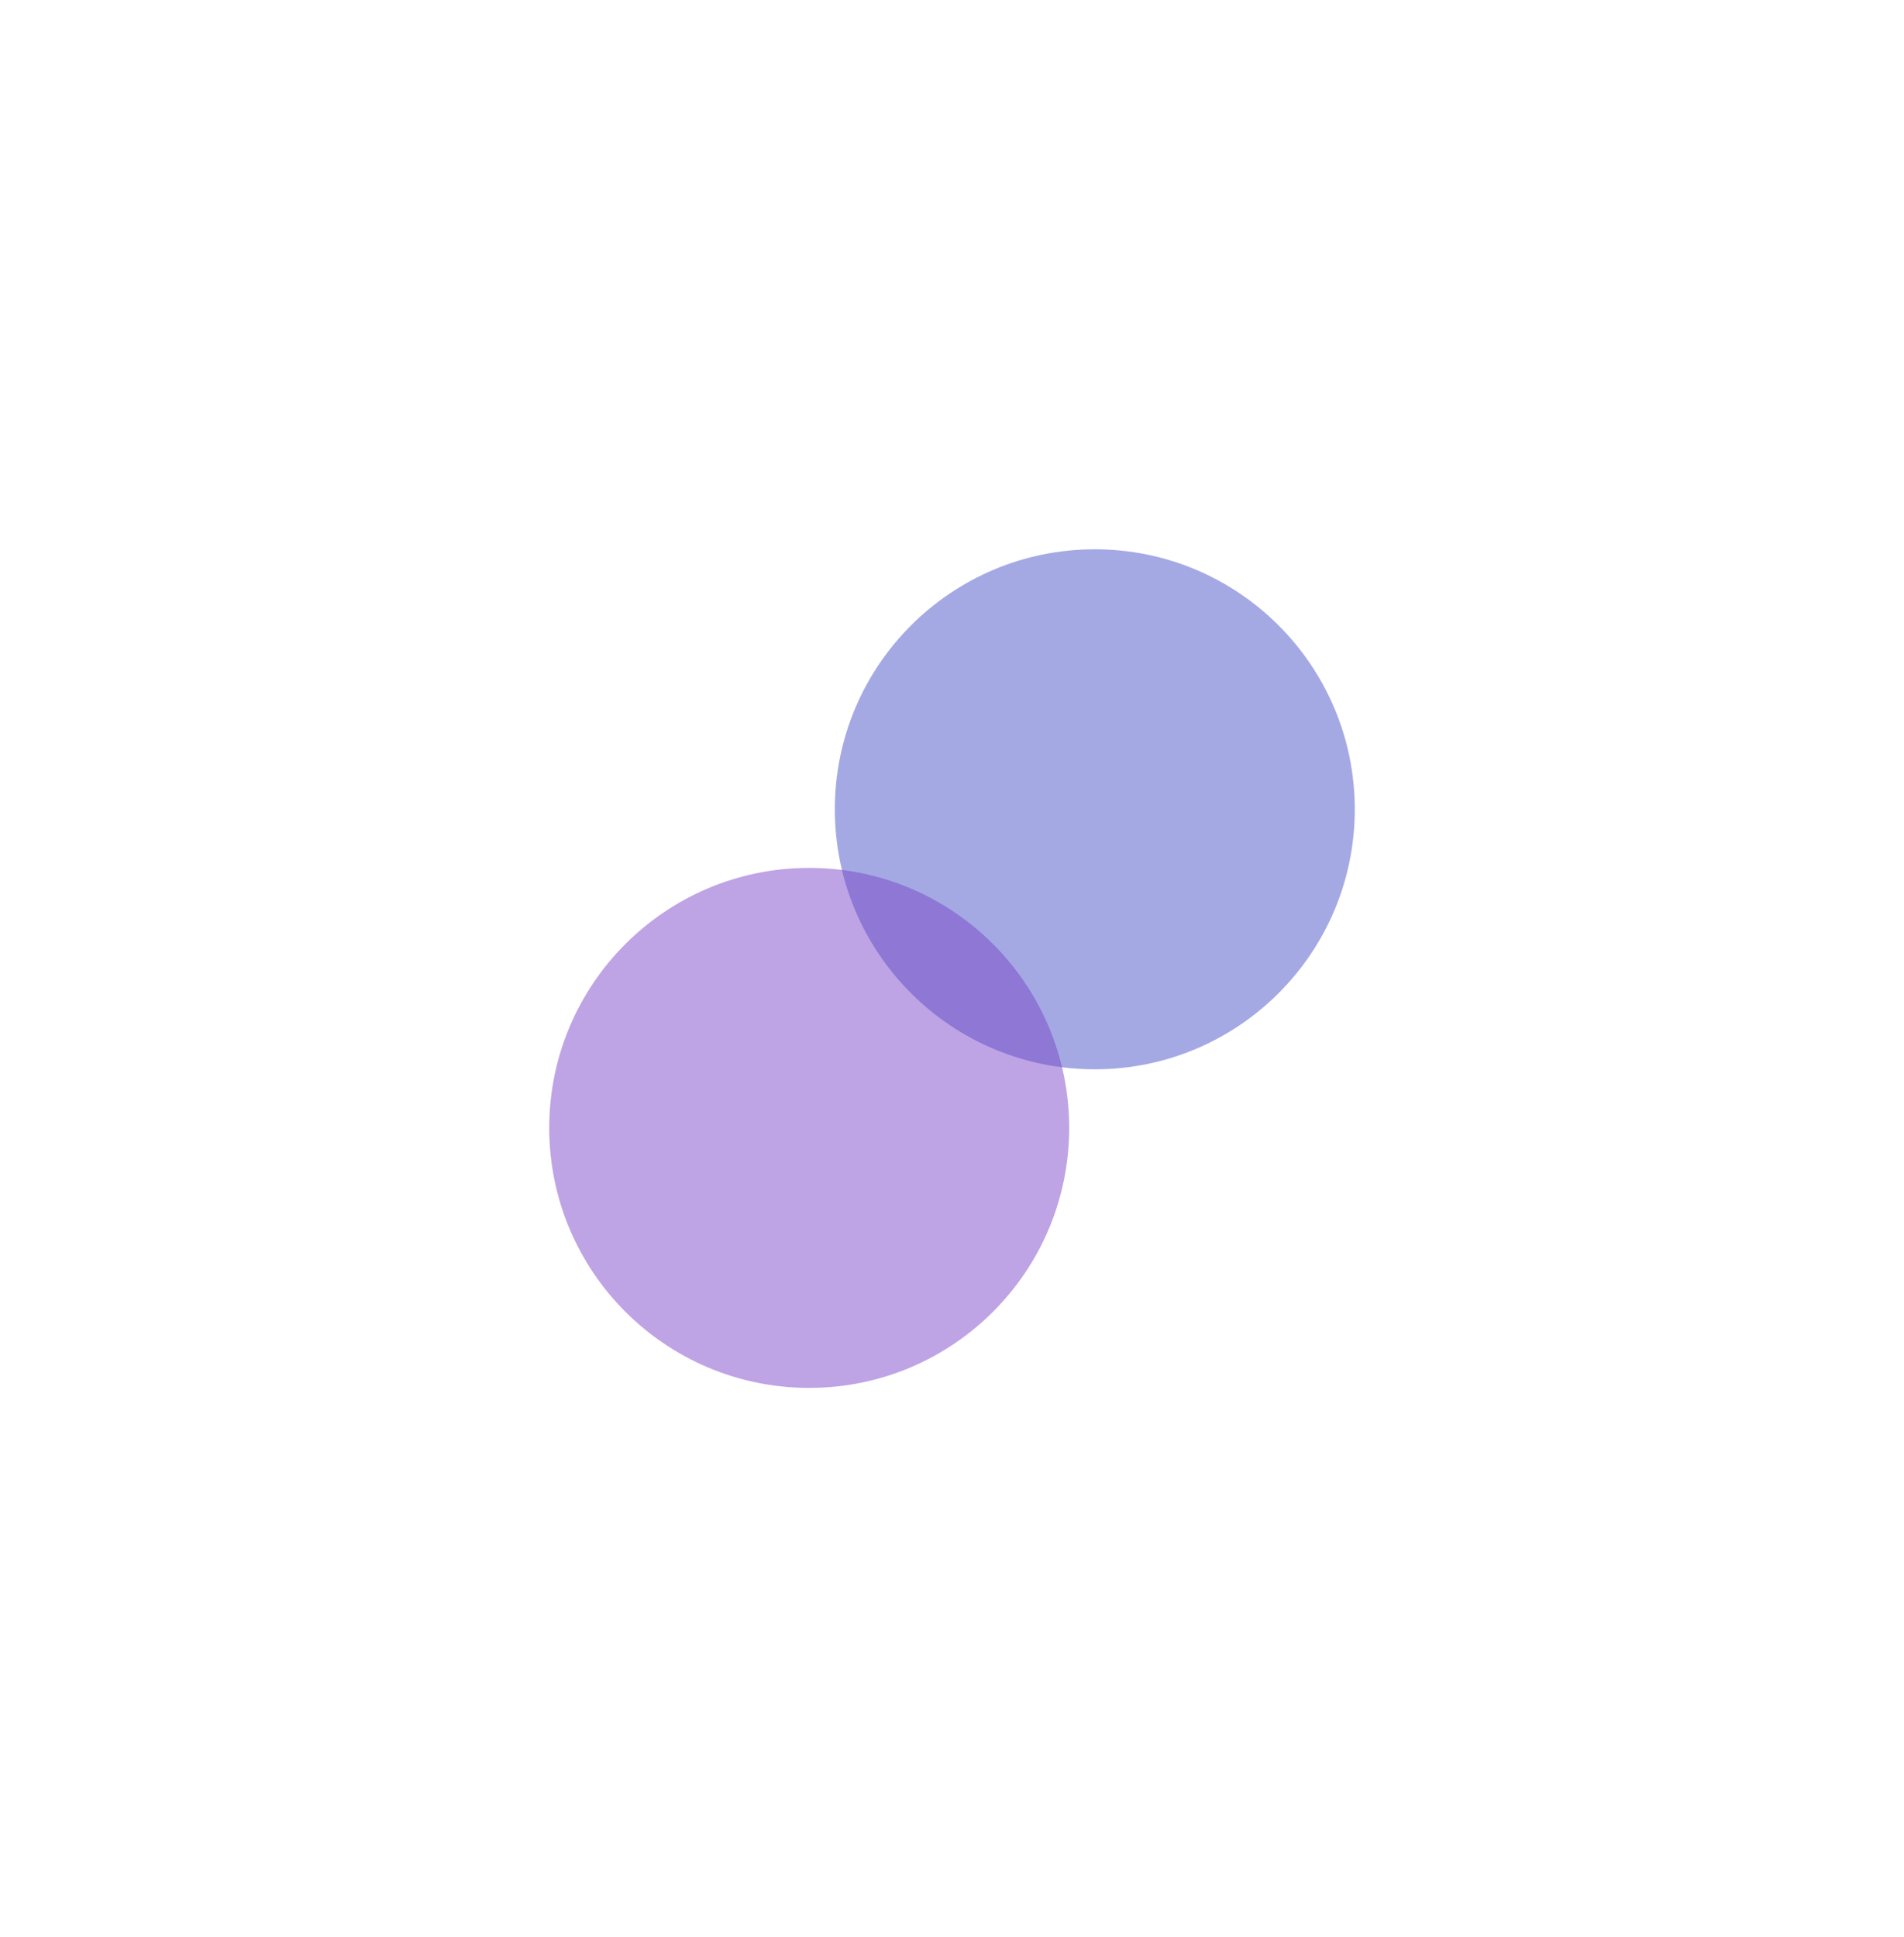
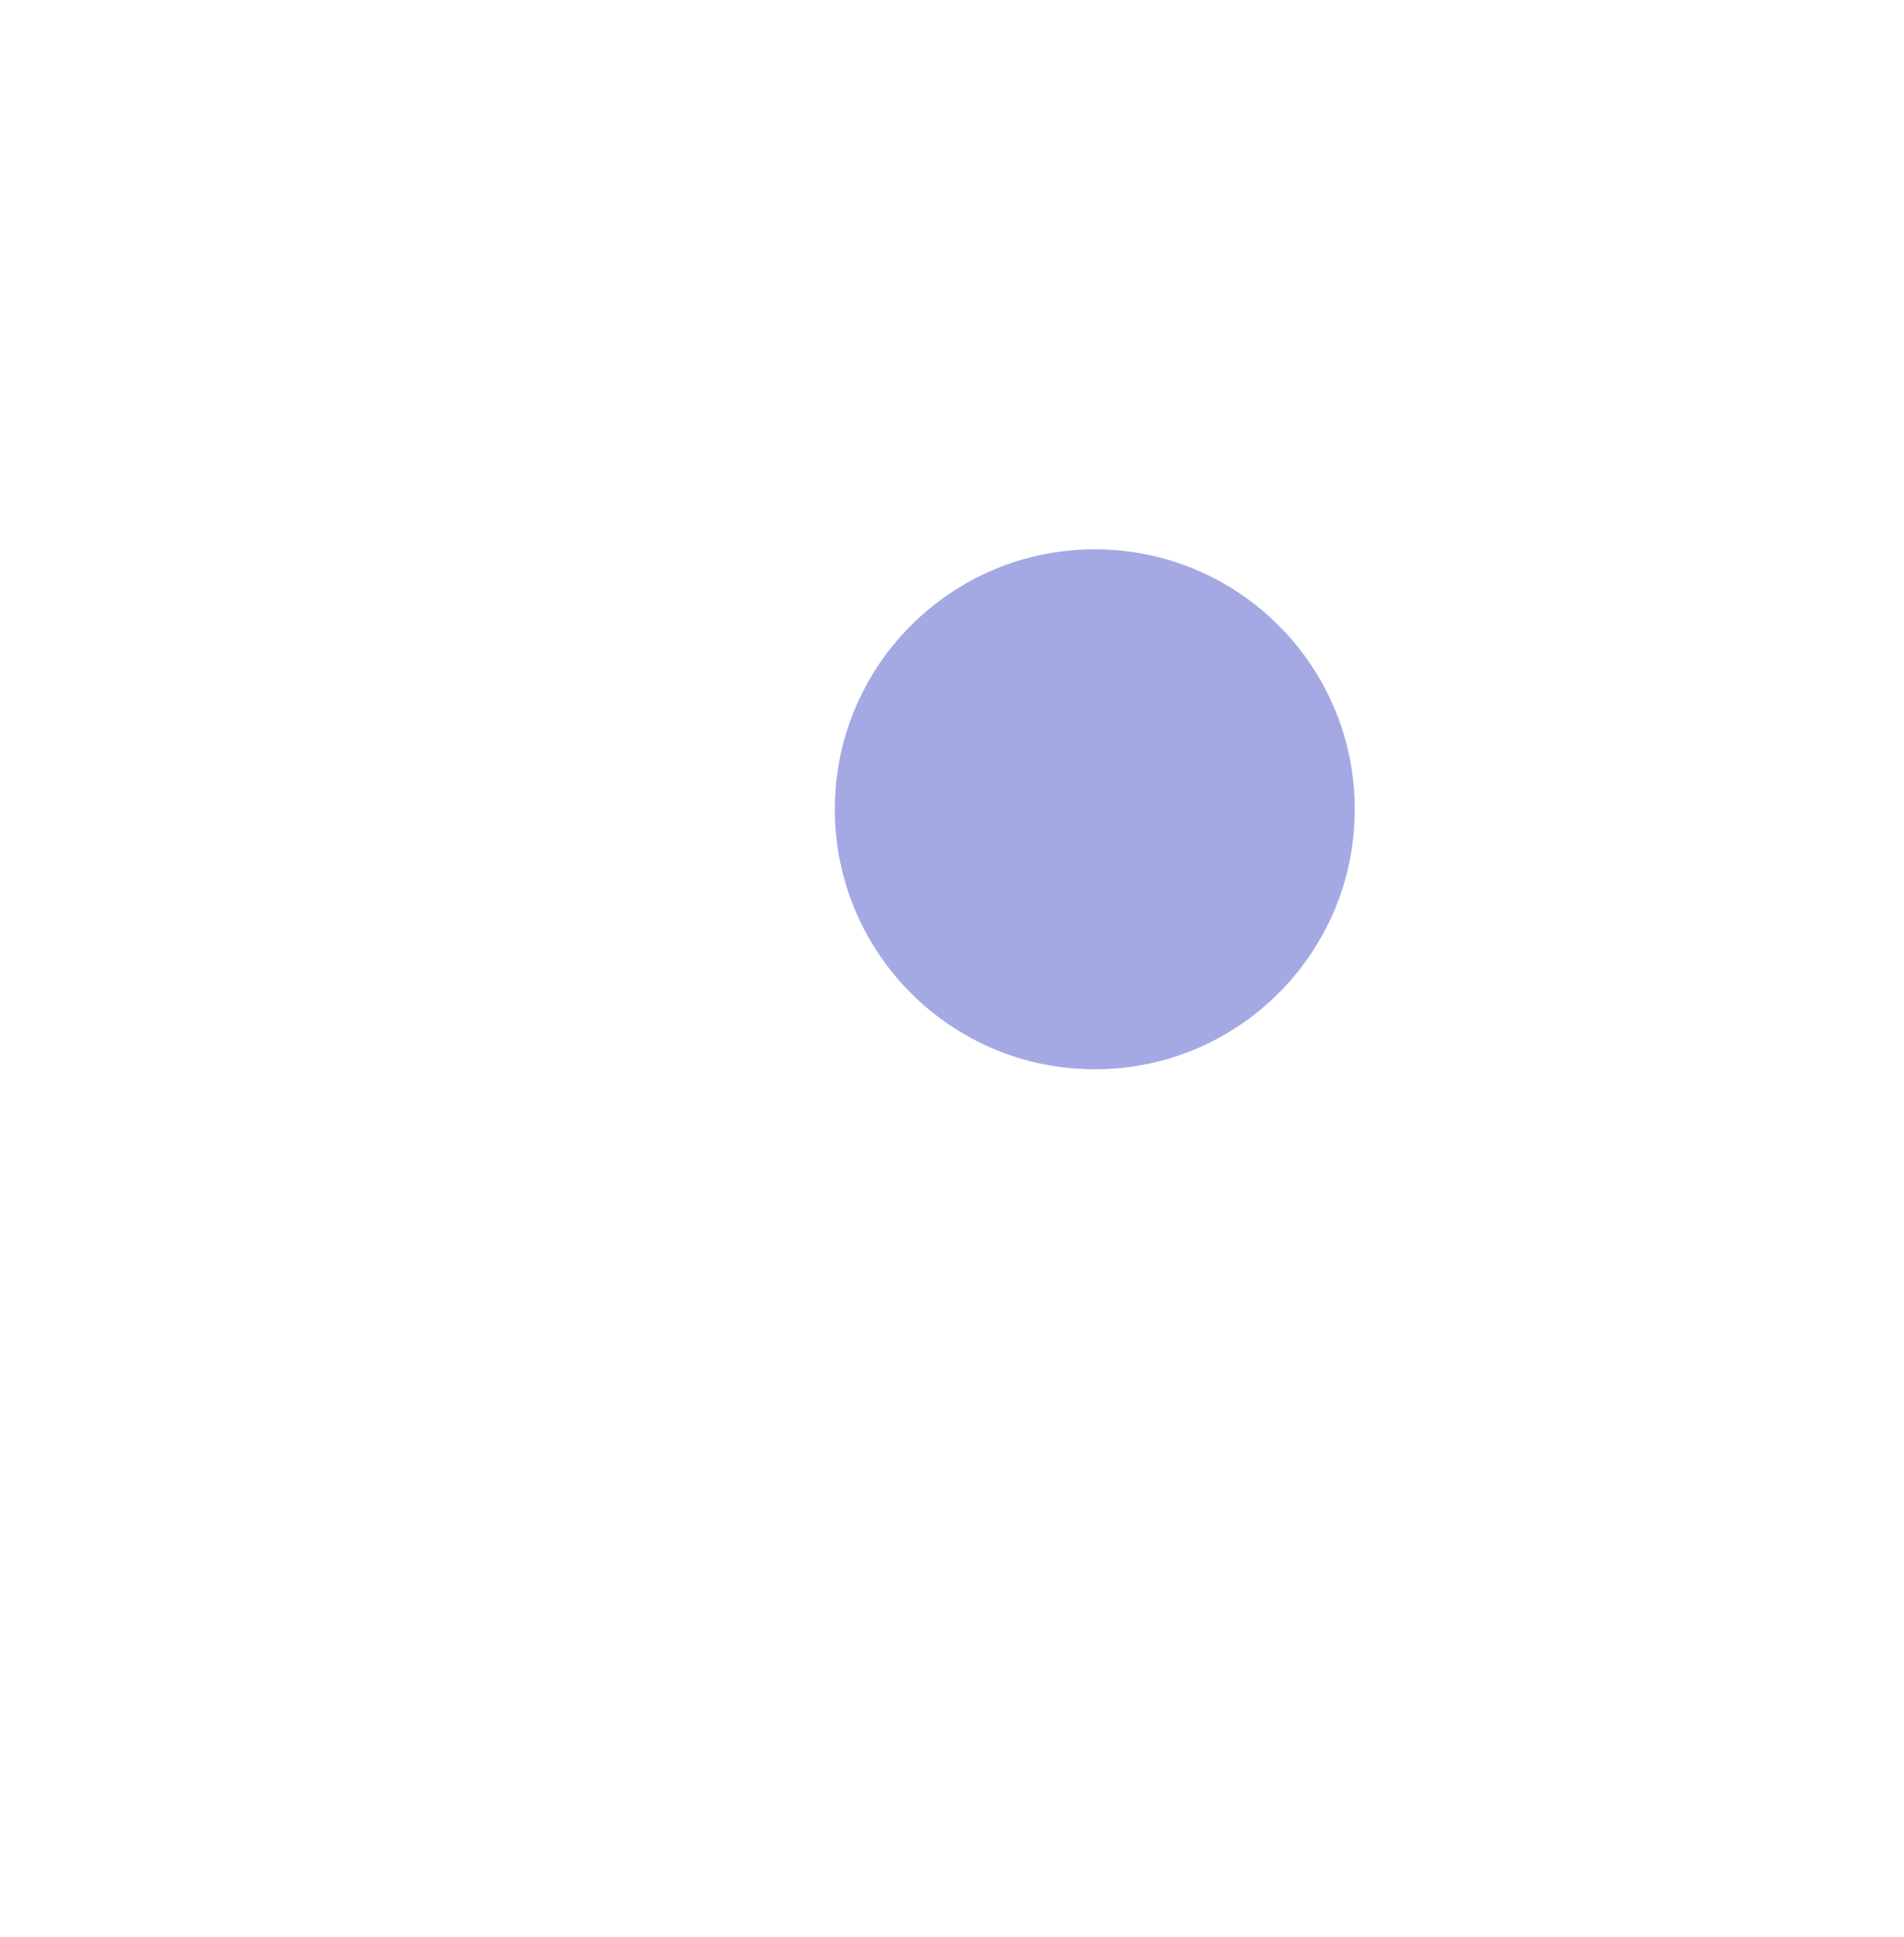
<svg xmlns="http://www.w3.org/2000/svg" width="1040" height="1058" viewBox="0 0 1040 1058" fill="none">
  <g opacity="0.48" filter="url(#filter0_f_2190_3610)">
    <circle cx="598" cy="442" r="142" fill="#404BC6" />
  </g>
  <g opacity="0.48" filter="url(#filter1_f_2190_3610)">
-     <circle cx="442" cy="616" r="142" fill="#7840C6" />
-   </g>
+     </g>
  <defs>
    <filter id="filter0_f_2190_3610" x="156" y="0" width="884" height="884" filterUnits="userSpaceOnUse" color-interpolation-filters="sRGB">
      <feFlood flood-opacity="0" result="BackgroundImageFix" />
      <feBlend mode="normal" in="SourceGraphic" in2="BackgroundImageFix" result="shape" />
      <feGaussianBlur stdDeviation="150" result="effect1_foregroundBlur_2190_3610" />
    </filter>
    <filter id="filter1_f_2190_3610" x="0" y="174" width="884" height="884" filterUnits="userSpaceOnUse" color-interpolation-filters="sRGB">
      <feFlood flood-opacity="0" result="BackgroundImageFix" />
      <feBlend mode="normal" in="SourceGraphic" in2="BackgroundImageFix" result="shape" />
      <feGaussianBlur stdDeviation="150" result="effect1_foregroundBlur_2190_3610" />
    </filter>
  </defs>
</svg>